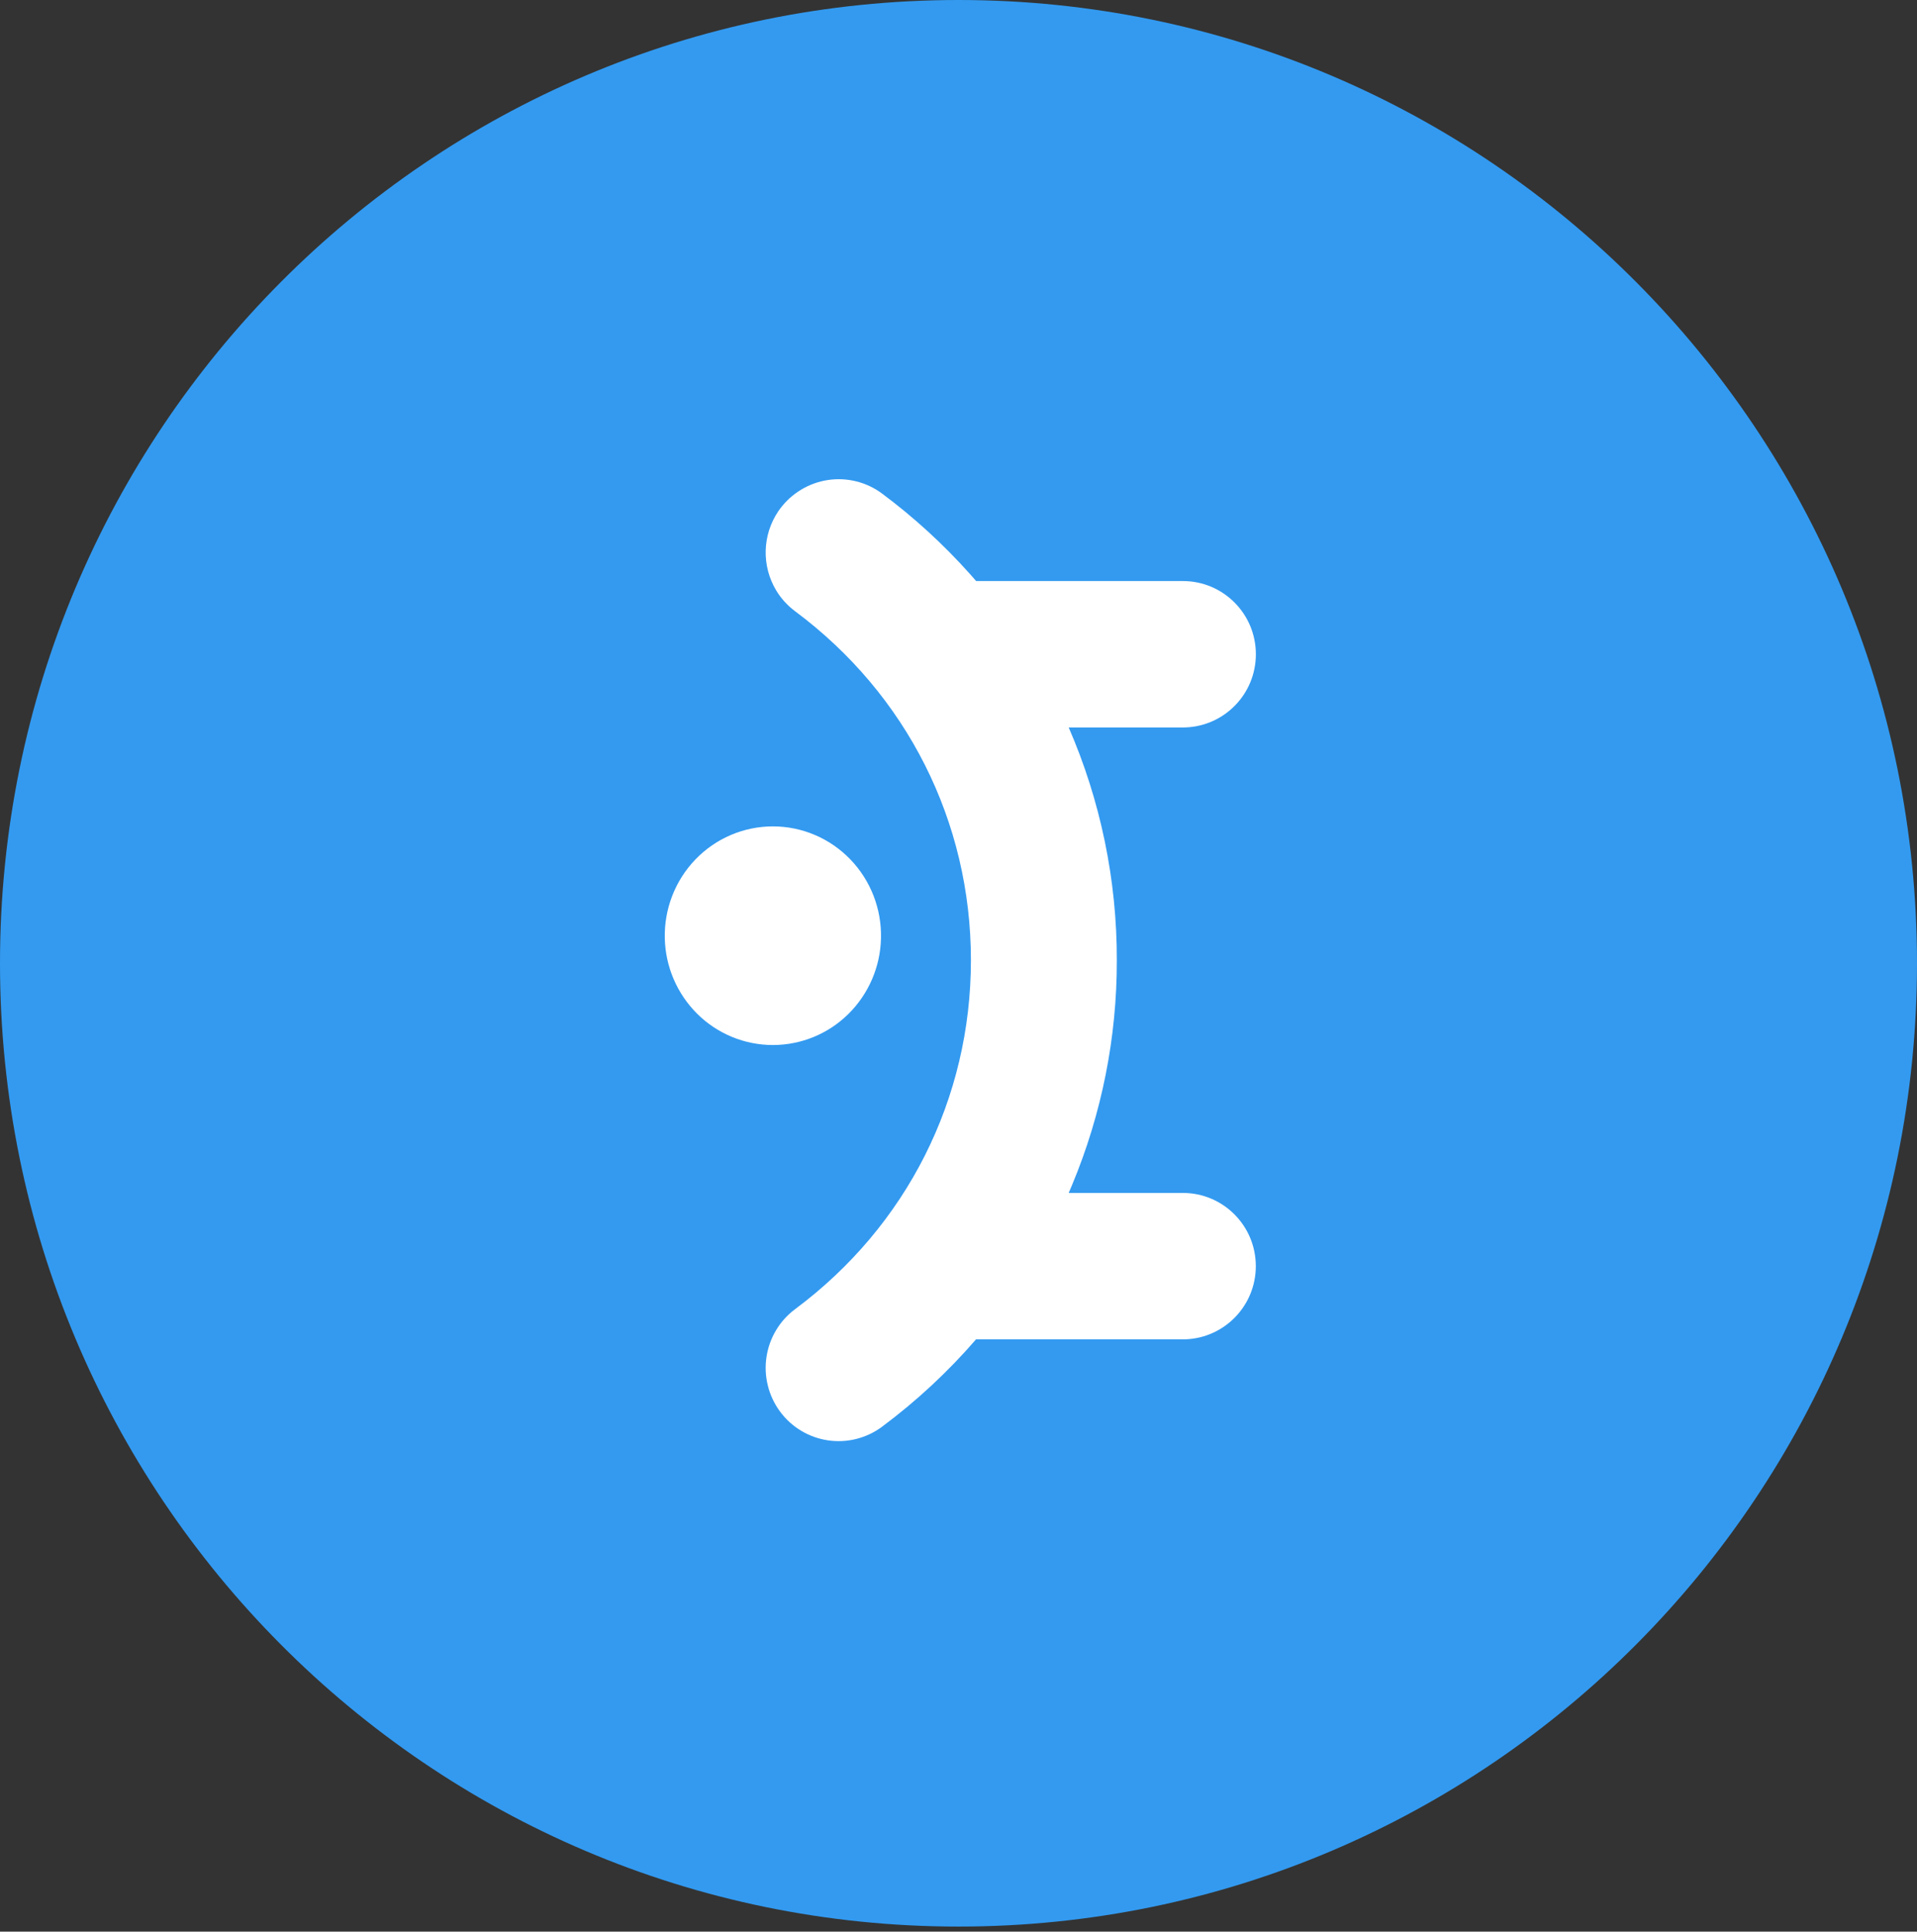
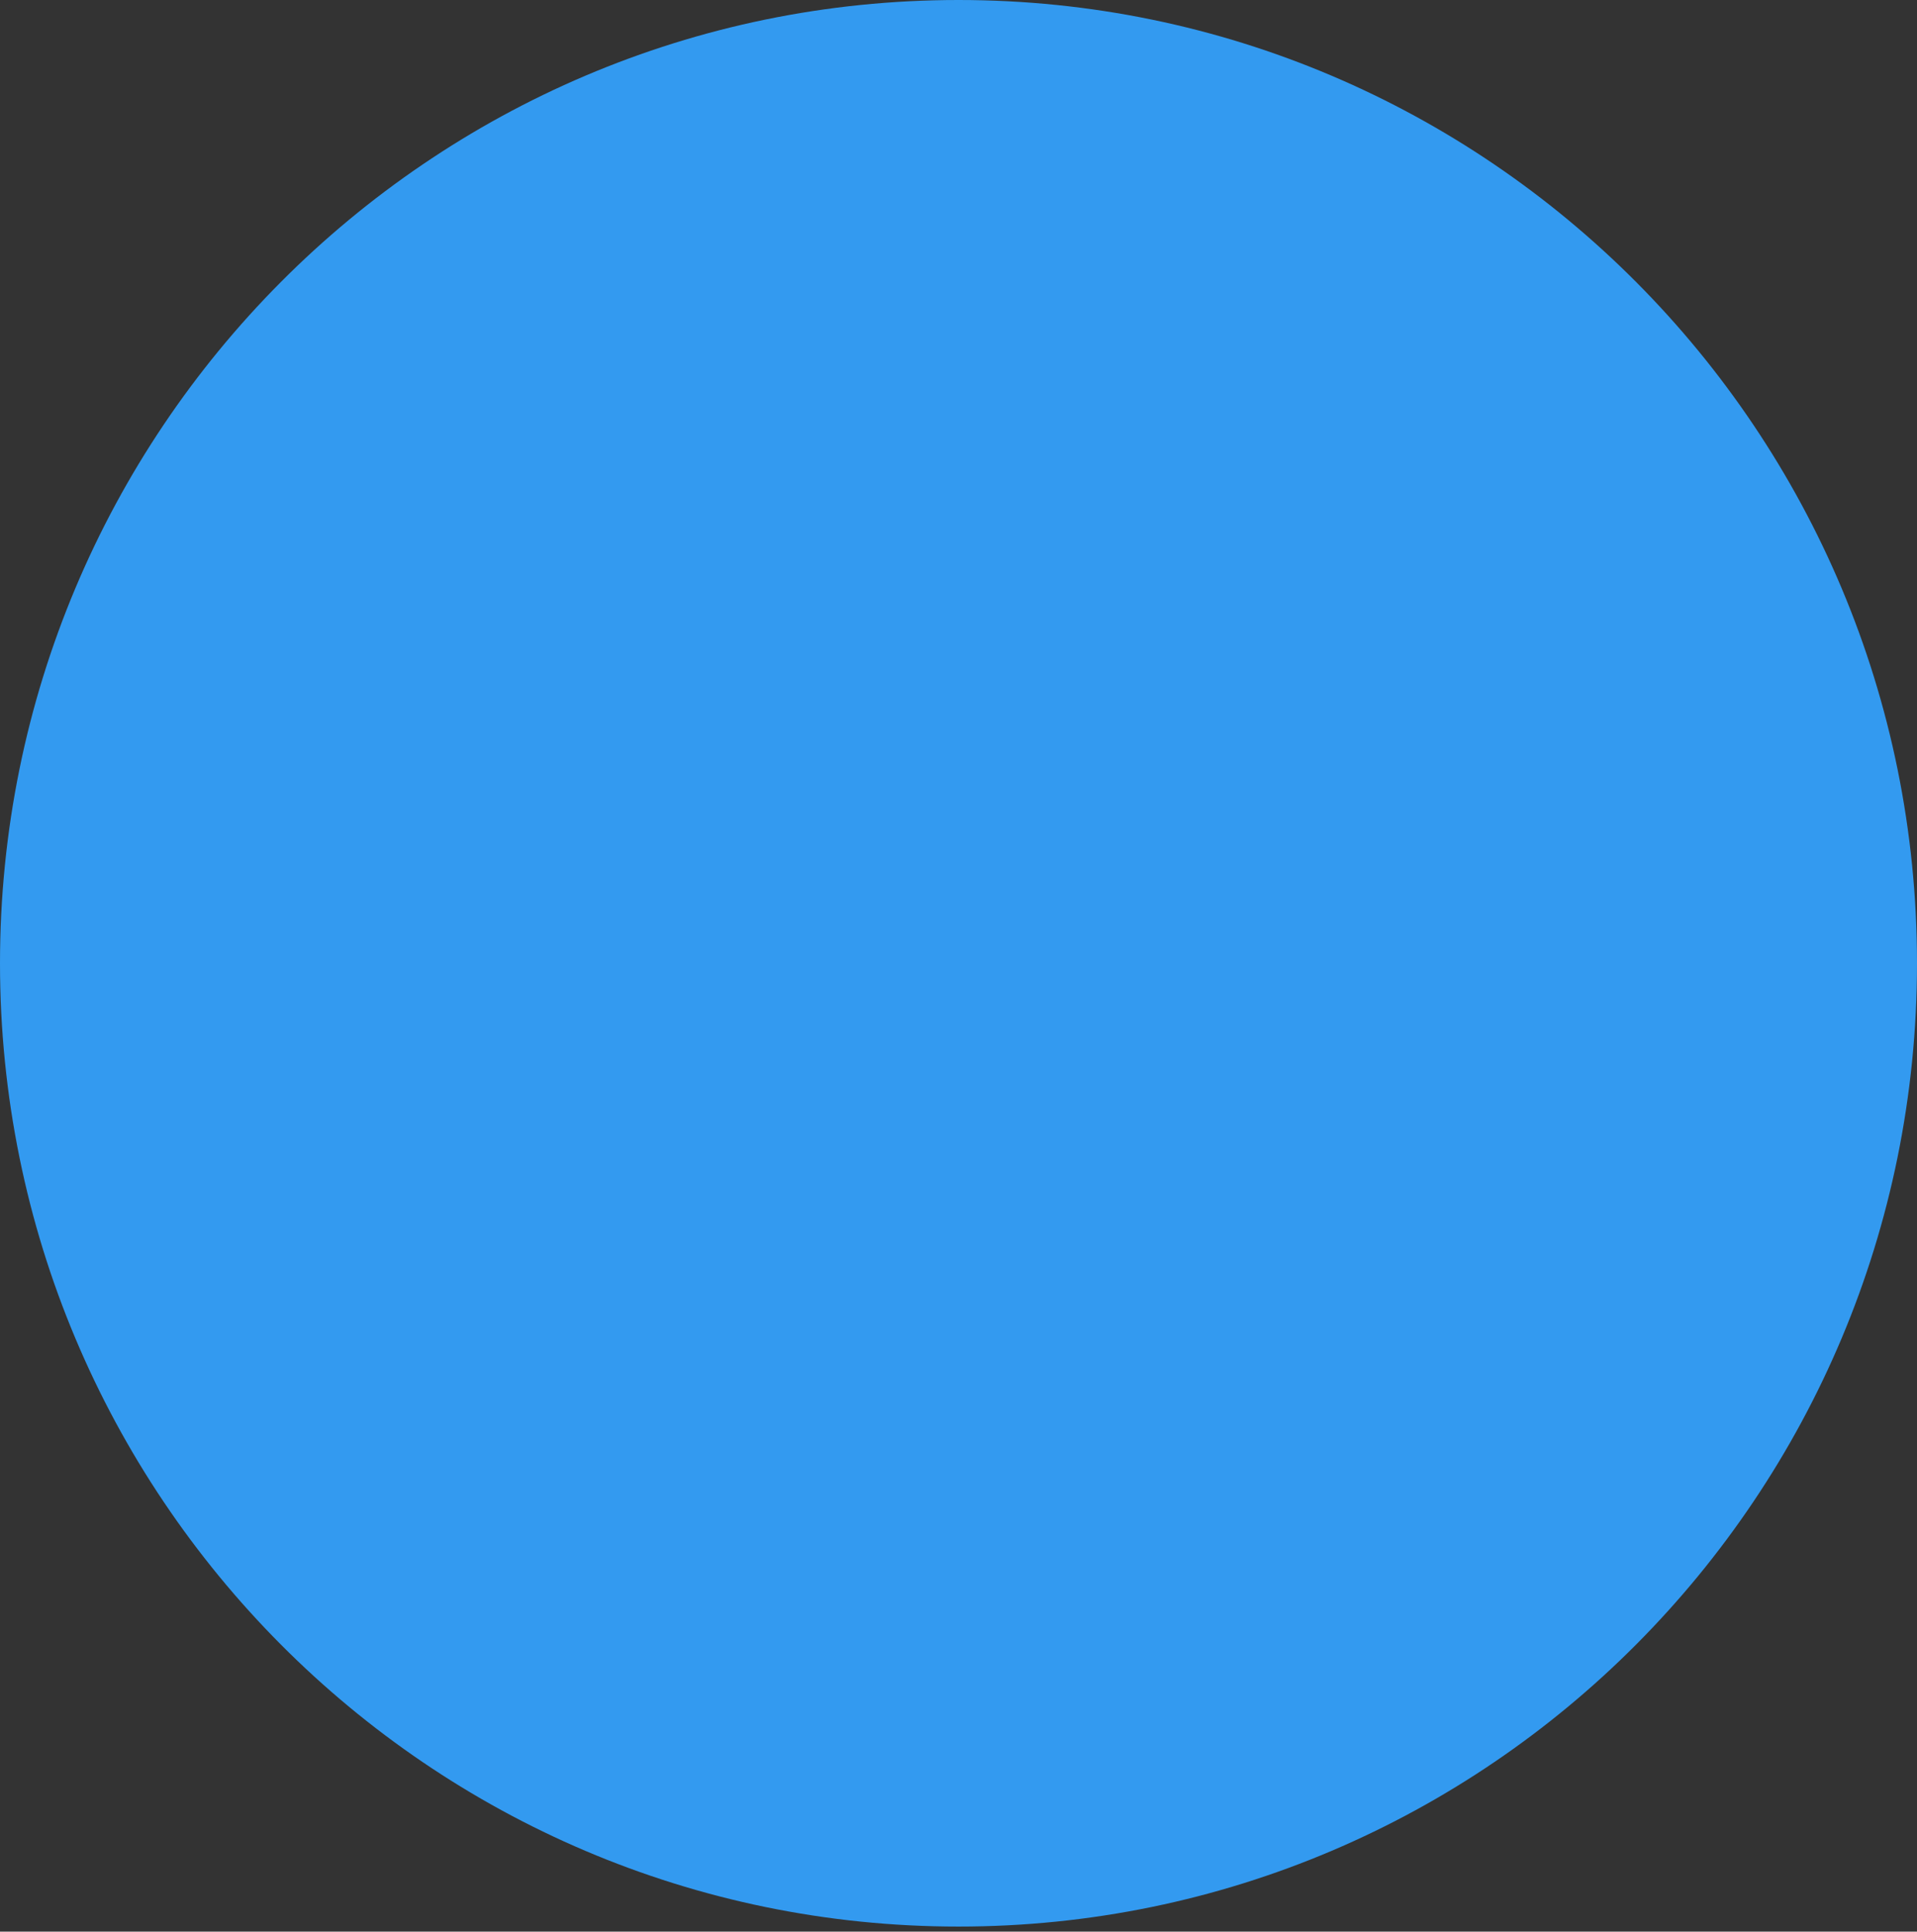
<svg xmlns="http://www.w3.org/2000/svg" width="256px" height="258px" viewBox="0 0 256 258" version="1.1" preserveAspectRatio="xMidYMid">
  <rect x="0" y="0" width="256" height="258" fill="#333333" stroke="none" />
  <title>Mantine</title>
  <g>
    <path d="M256,128.661 C256,57.604 198.693,0 128.002,0 C57.307,0 0,57.604 0,128.661 C0,199.717 57.307,257.323 128,257.323 C198.693,257.323 256,199.717 256,128.661 Z" fill="#339AF0" />
-     <path d="M110.576,64.111 C113.132,63.732 115.732,64.387 117.803,65.932 C122.045,69.094 125.958,72.674 129.484,76.616 L130.357,77.609 L157.966,77.609 C163.351,77.609 167.711,81.983 167.711,87.386 C167.711,92.669 163.535,96.969 158.323,97.157 L157.966,97.164 L142.716,97.164 C146.977,106.973 149.164,117.557 149.142,128.251 C149.163,138.563 147.129,148.771 143.163,158.281 L142.715,159.335 L157.957,159.335 C163.343,159.335 167.704,163.711 167.704,169.113 C167.704,174.395 163.526,178.697 158.314,178.885 L157.957,178.892 L130.341,178.892 C126.594,183.223 122.387,187.135 117.795,190.558 C115.722,192.104 113.117,192.76 110.559,192.379 C108,191.999 105.699,190.614 104.165,188.531 C103.404,187.5 102.853,186.327 102.542,185.08 C101.913,182.563 102.307,179.899 103.638,177.671 C104.294,176.572 105.161,175.614 106.189,174.852 C121.098,163.744 129.658,146.761 129.658,128.249 C129.658,109.738 121.098,92.755 106.189,81.647 C105.16,80.885 104.292,79.927 103.635,78.828 C101.683,75.549 101.808,71.451 103.922,68.306 L104.165,67.96 C105.715,65.88 108.017,64.496 110.576,64.111 Z M108.821,111.522 C110.599,112.28 112.207,113.387 113.549,114.779 C114.896,116.176 115.952,117.827 116.654,119.636 C117.358,121.451 117.696,123.386 117.649,125.332 C117.561,129.134 116.002,132.753 113.299,135.428 C110.615,138.084 106.992,139.576 103.215,139.58 C99.437,139.577 95.813,138.085 93.127,135.428 C90.425,132.753 88.866,129.134 88.778,125.332 C88.731,123.386 89.071,121.45 89.776,119.636 C90.478,117.827 91.534,116.176 92.881,114.779 C94.223,113.388 95.83,112.28 97.607,111.522 C101.189,109.996 105.239,109.996 108.821,111.522 Z" fill="#FFFFFF" />
  </g>
</svg>